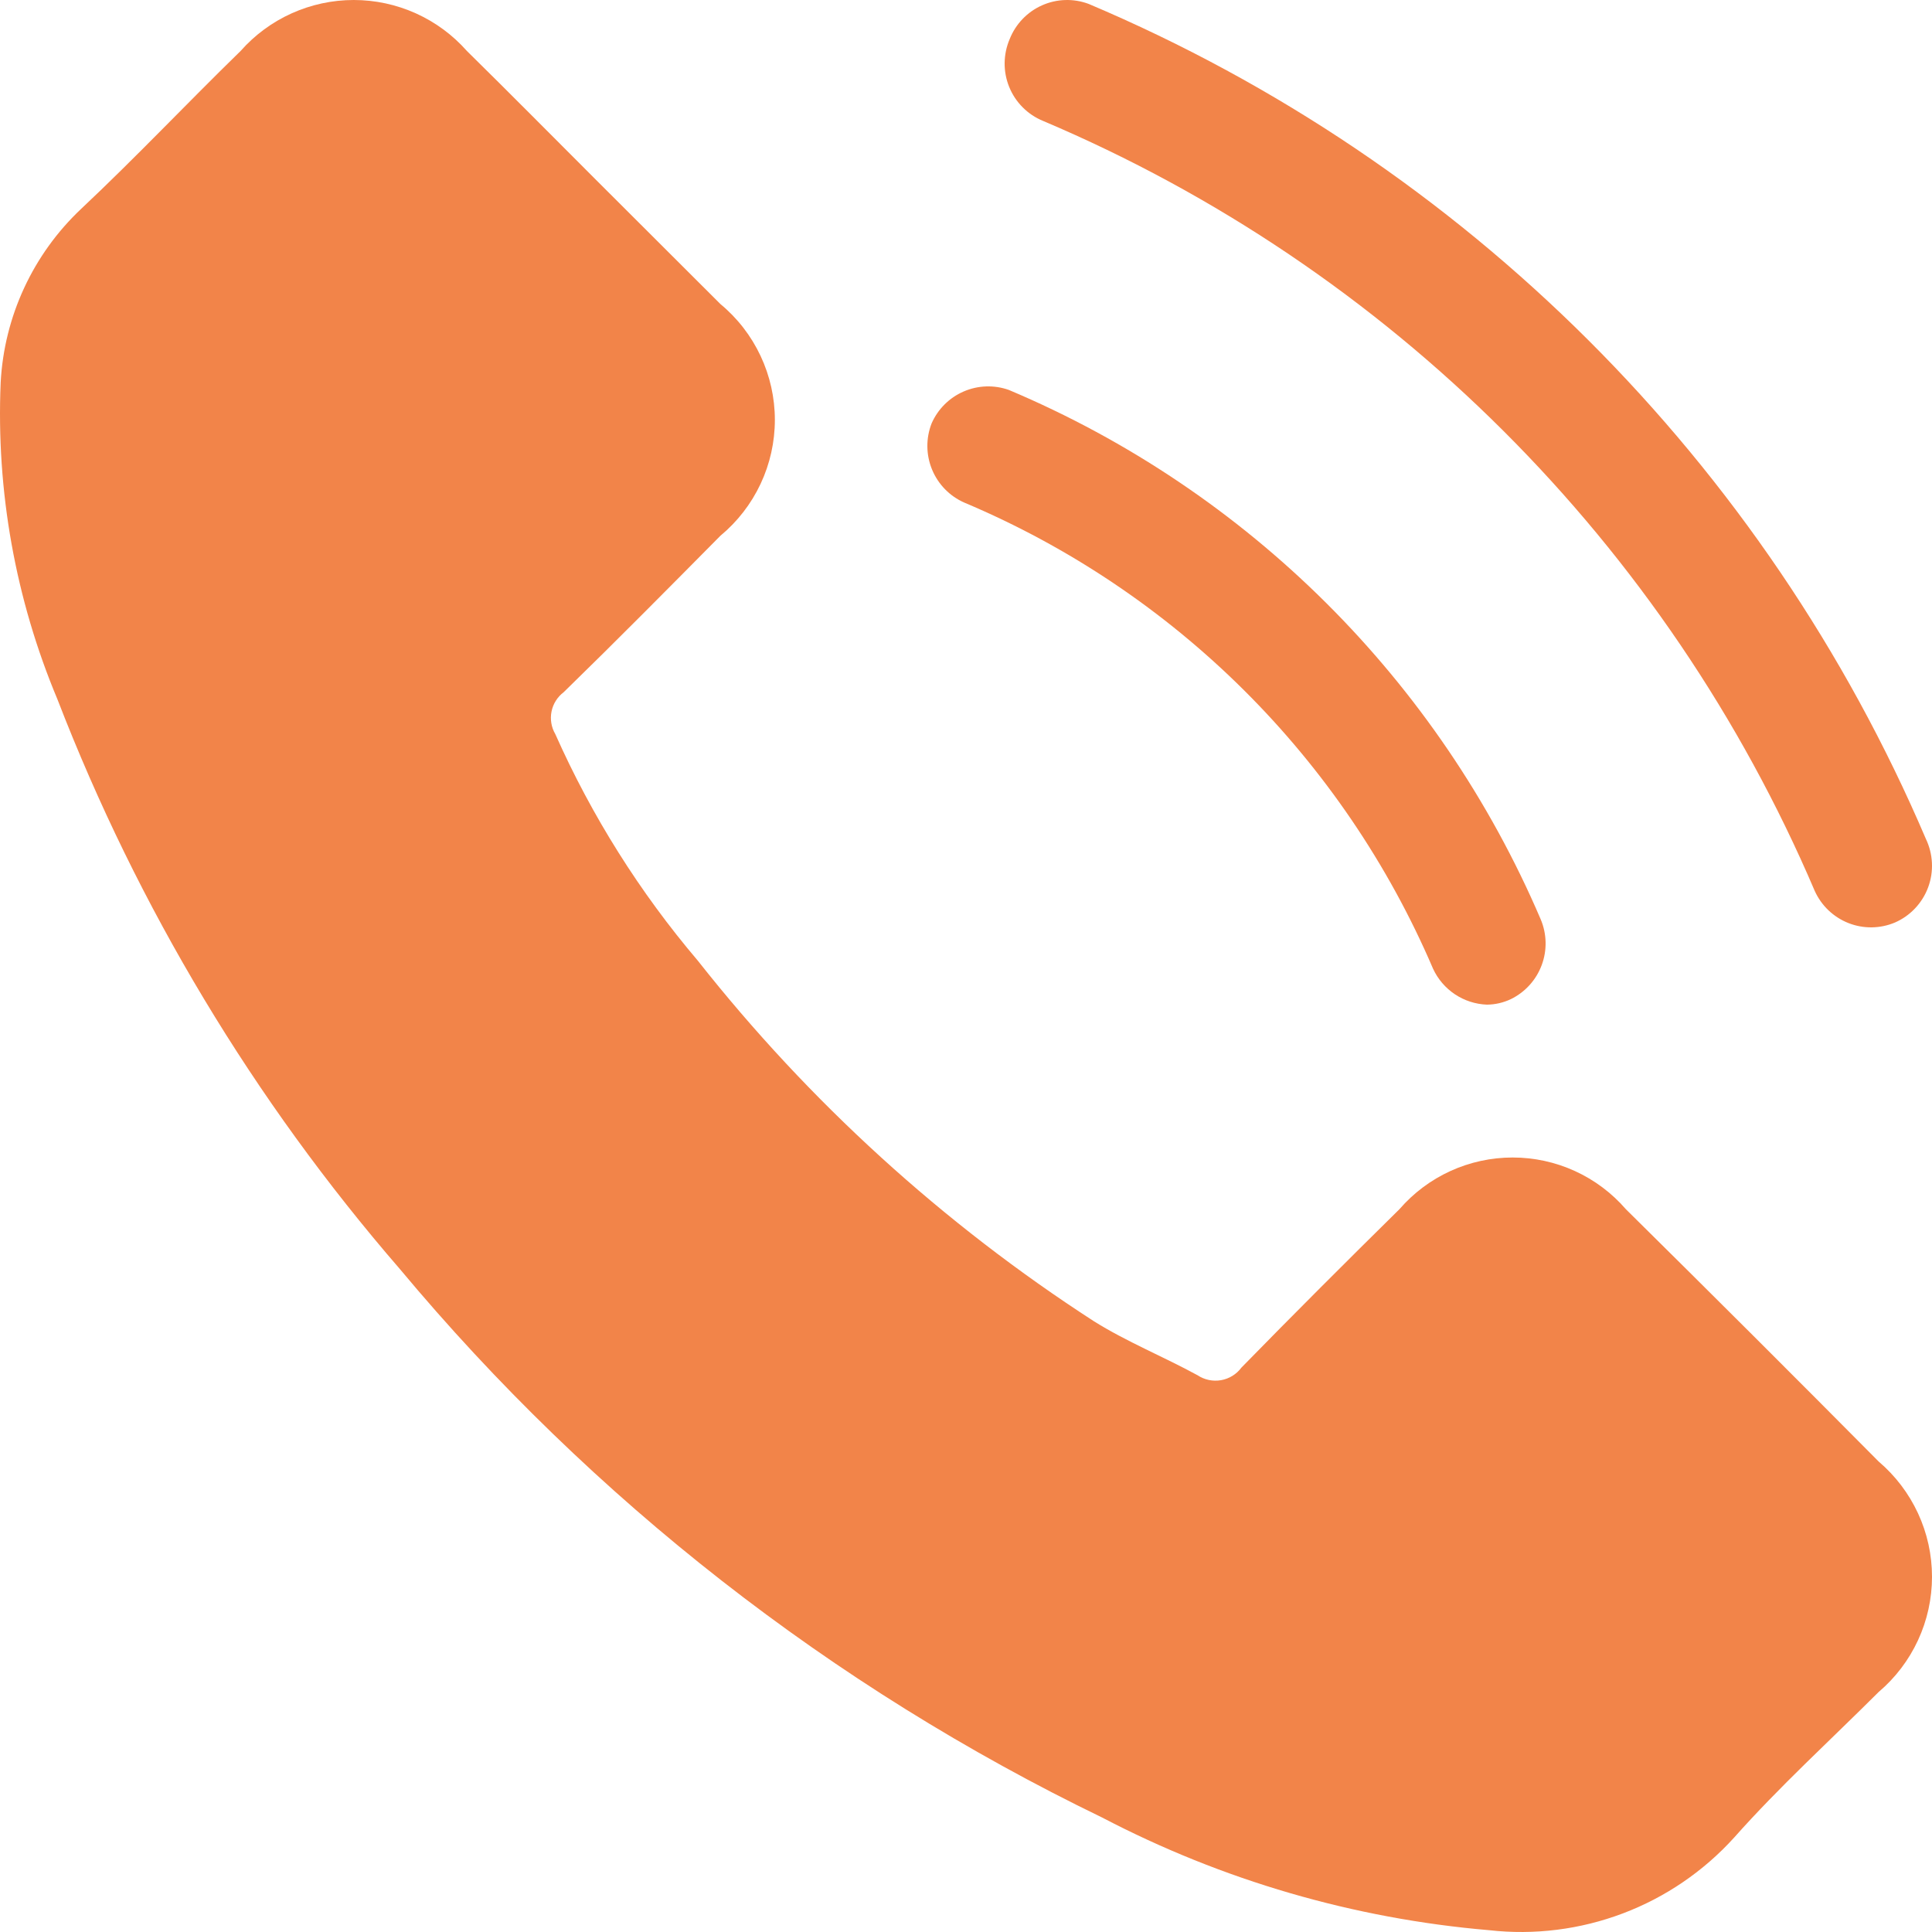
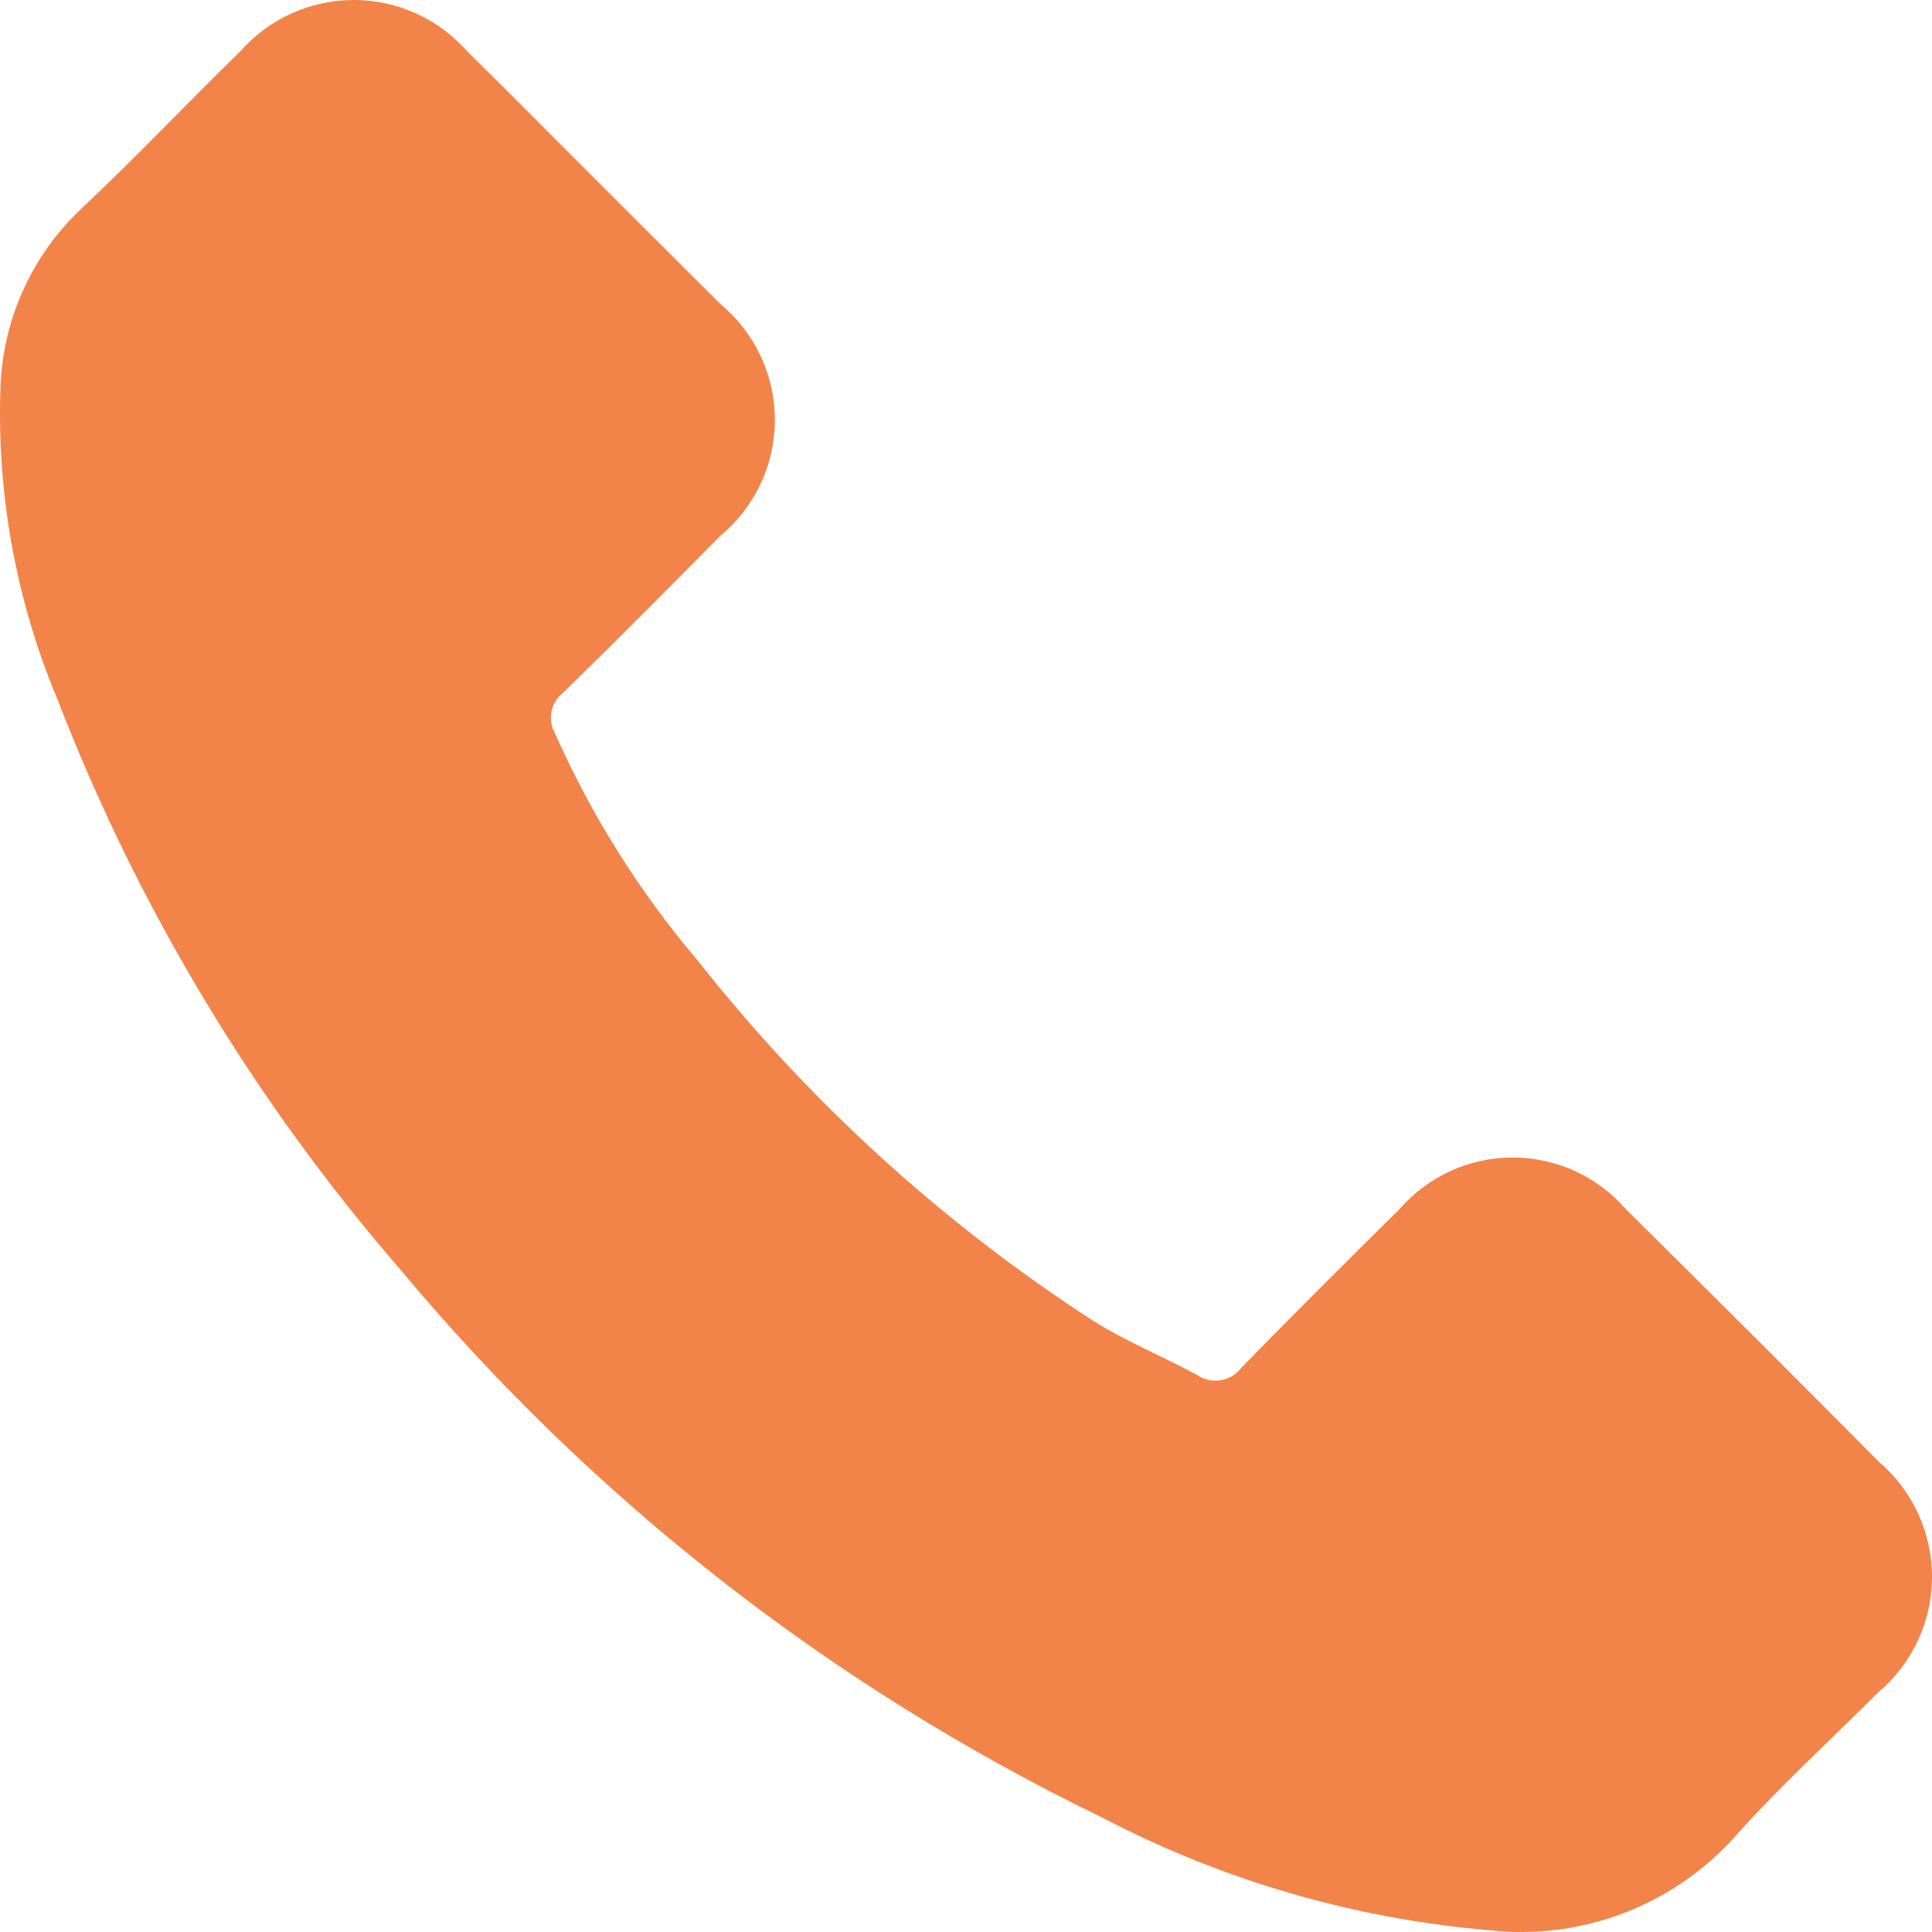
<svg xmlns="http://www.w3.org/2000/svg" width="75" height="75" viewBox="0 0 75 75" fill="none">
  <path d="M63.115 46.94C62.569 46.31 61.895 45.805 61.137 45.459C60.379 45.113 59.555 44.934 58.721 44.934C57.887 44.934 57.063 45.113 56.305 45.459C55.547 45.805 54.873 46.31 54.327 46.94C52.274 48.964 50.222 51.013 48.194 53.088C48.003 53.347 47.72 53.522 47.403 53.578C47.086 53.634 46.759 53.566 46.491 53.388C45.164 52.663 43.737 52.088 42.461 51.288C36.602 47.498 31.408 42.769 27.089 37.293C24.834 34.639 22.971 31.677 21.556 28.496C21.402 28.232 21.35 27.921 21.41 27.622C21.47 27.323 21.638 27.056 21.881 26.872C23.934 24.872 25.937 22.848 27.965 20.799C28.627 20.25 29.16 19.562 29.525 18.785C29.891 18.007 30.08 17.159 30.08 16.3C30.08 15.441 29.891 14.593 29.525 13.816C29.16 13.038 28.627 12.35 27.965 11.802L23.133 6.978C21.481 5.329 19.829 3.654 18.126 1.98C17.576 1.358 16.9 0.859 16.143 0.518C15.385 0.177 14.564 0 13.732 0C12.901 0 12.08 0.177 11.322 0.518C10.565 0.859 9.889 1.358 9.339 1.98C7.261 4.004 5.283 6.103 3.155 8.103C1.282 9.867 0.161 12.283 0.026 14.851C-0.153 19.061 0.6 23.259 2.229 27.146C5.351 35.228 9.849 42.711 15.523 49.264C22.99 58.216 32.285 65.475 42.786 70.557C47.453 72.996 52.559 74.483 57.807 74.93C59.565 75.128 61.345 74.904 63 74.278C64.654 73.653 66.135 72.642 67.321 71.332C69.073 69.357 71.051 67.558 72.929 65.683C73.578 65.132 74.099 64.447 74.457 63.674C74.815 62.902 75 62.061 75 61.21C75 60.359 74.815 59.518 74.457 58.746C74.099 57.974 73.578 57.288 72.929 56.736C69.691 53.471 66.419 50.205 63.115 46.94Z" fill="#F28449" />
-   <path d="M74.763 32.567C68.522 17.952 56.872 6.333 42.262 0.152C41.674 -0.068 41.023 -0.048 40.449 0.208C39.875 0.464 39.425 0.936 39.194 1.521C39.069 1.814 39.003 2.13 39 2.449C38.997 2.768 39.058 3.084 39.178 3.379C39.299 3.675 39.477 3.943 39.702 4.168C39.927 4.394 40.194 4.572 40.489 4.693C53.956 10.397 64.694 21.112 70.448 34.586C70.706 35.157 71.175 35.605 71.758 35.834C72.34 36.063 72.988 36.055 73.564 35.811C73.859 35.682 74.125 35.494 74.346 35.259C74.567 35.024 74.739 34.747 74.851 34.444C74.963 34.142 75.013 33.819 74.997 33.497C74.982 33.174 74.902 32.858 74.763 32.567Z" fill="#F28449" />
-   <path d="M37.437 19.512C45.612 22.959 52.134 29.445 55.631 37.606C55.817 38.009 56.111 38.352 56.479 38.598C56.848 38.844 57.277 38.983 57.72 39C58.044 38.998 58.363 38.924 58.656 38.784C59.208 38.513 59.635 38.041 59.849 37.464C60.064 36.887 60.049 36.25 59.808 35.684C55.843 26.418 48.444 19.053 39.165 15.138C38.594 14.935 37.967 14.956 37.41 15.197C36.854 15.438 36.409 15.88 36.165 16.436C35.939 17.014 35.946 17.657 36.183 18.23C36.42 18.803 36.869 19.263 37.437 19.512Z" fill="#F28449" />
</svg>